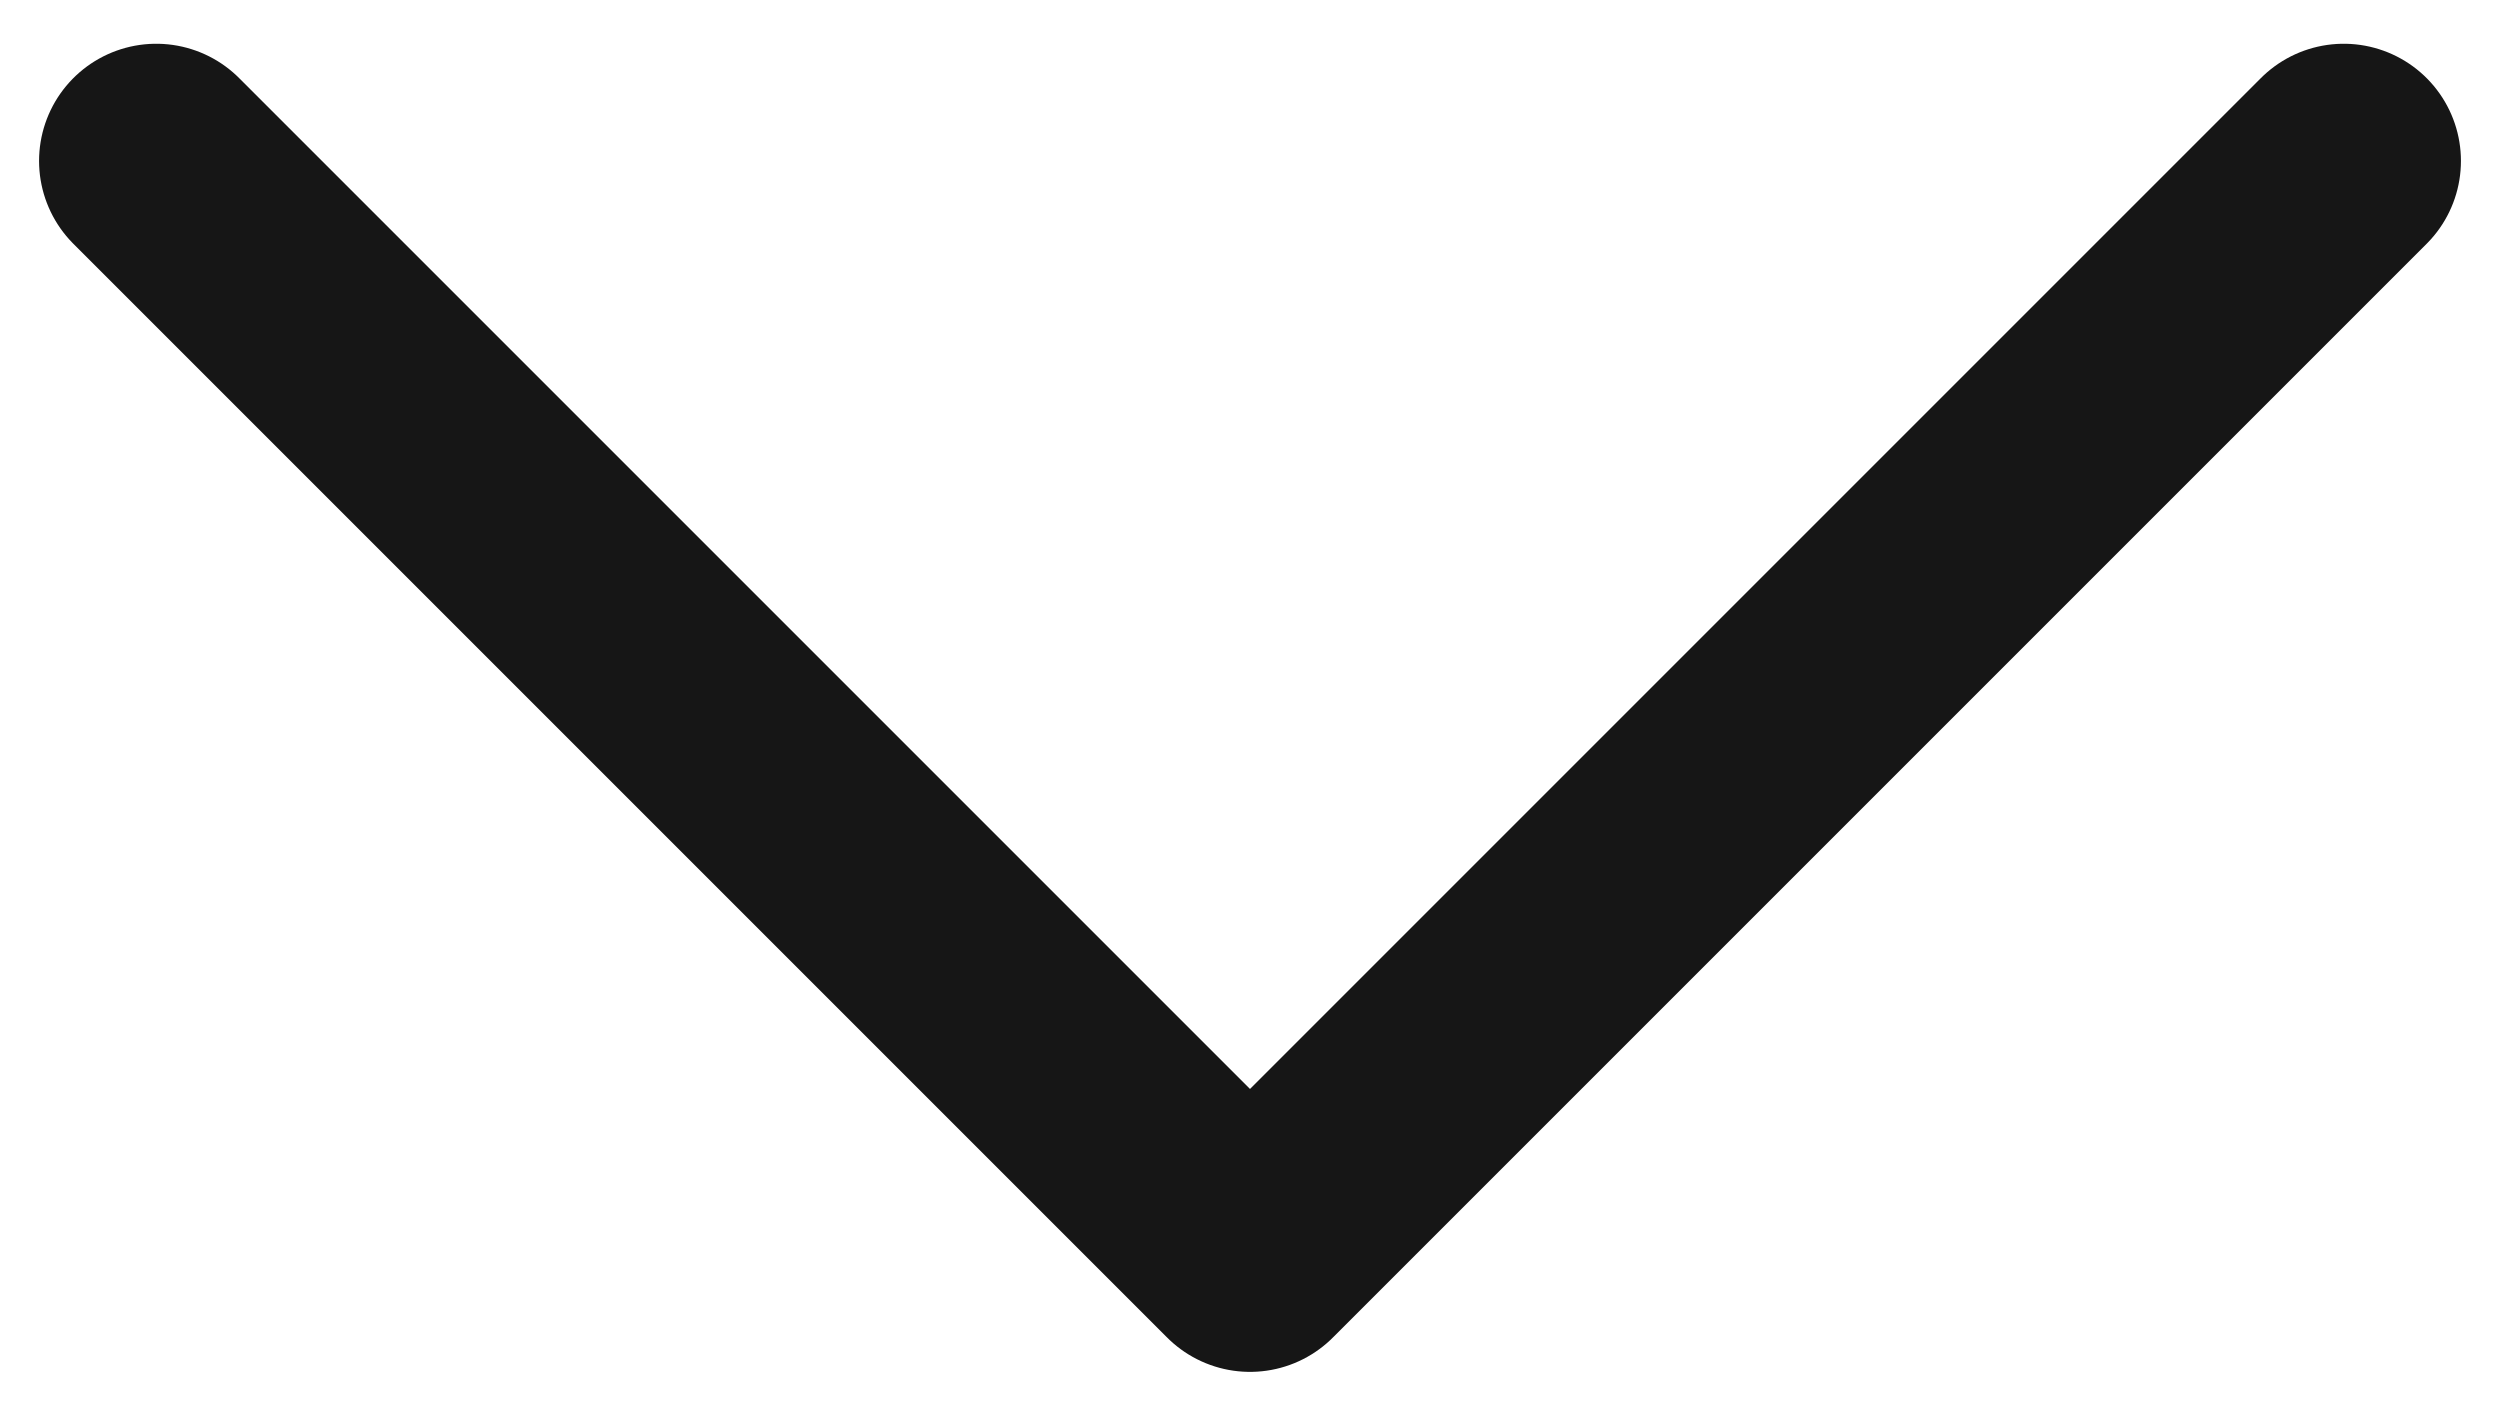
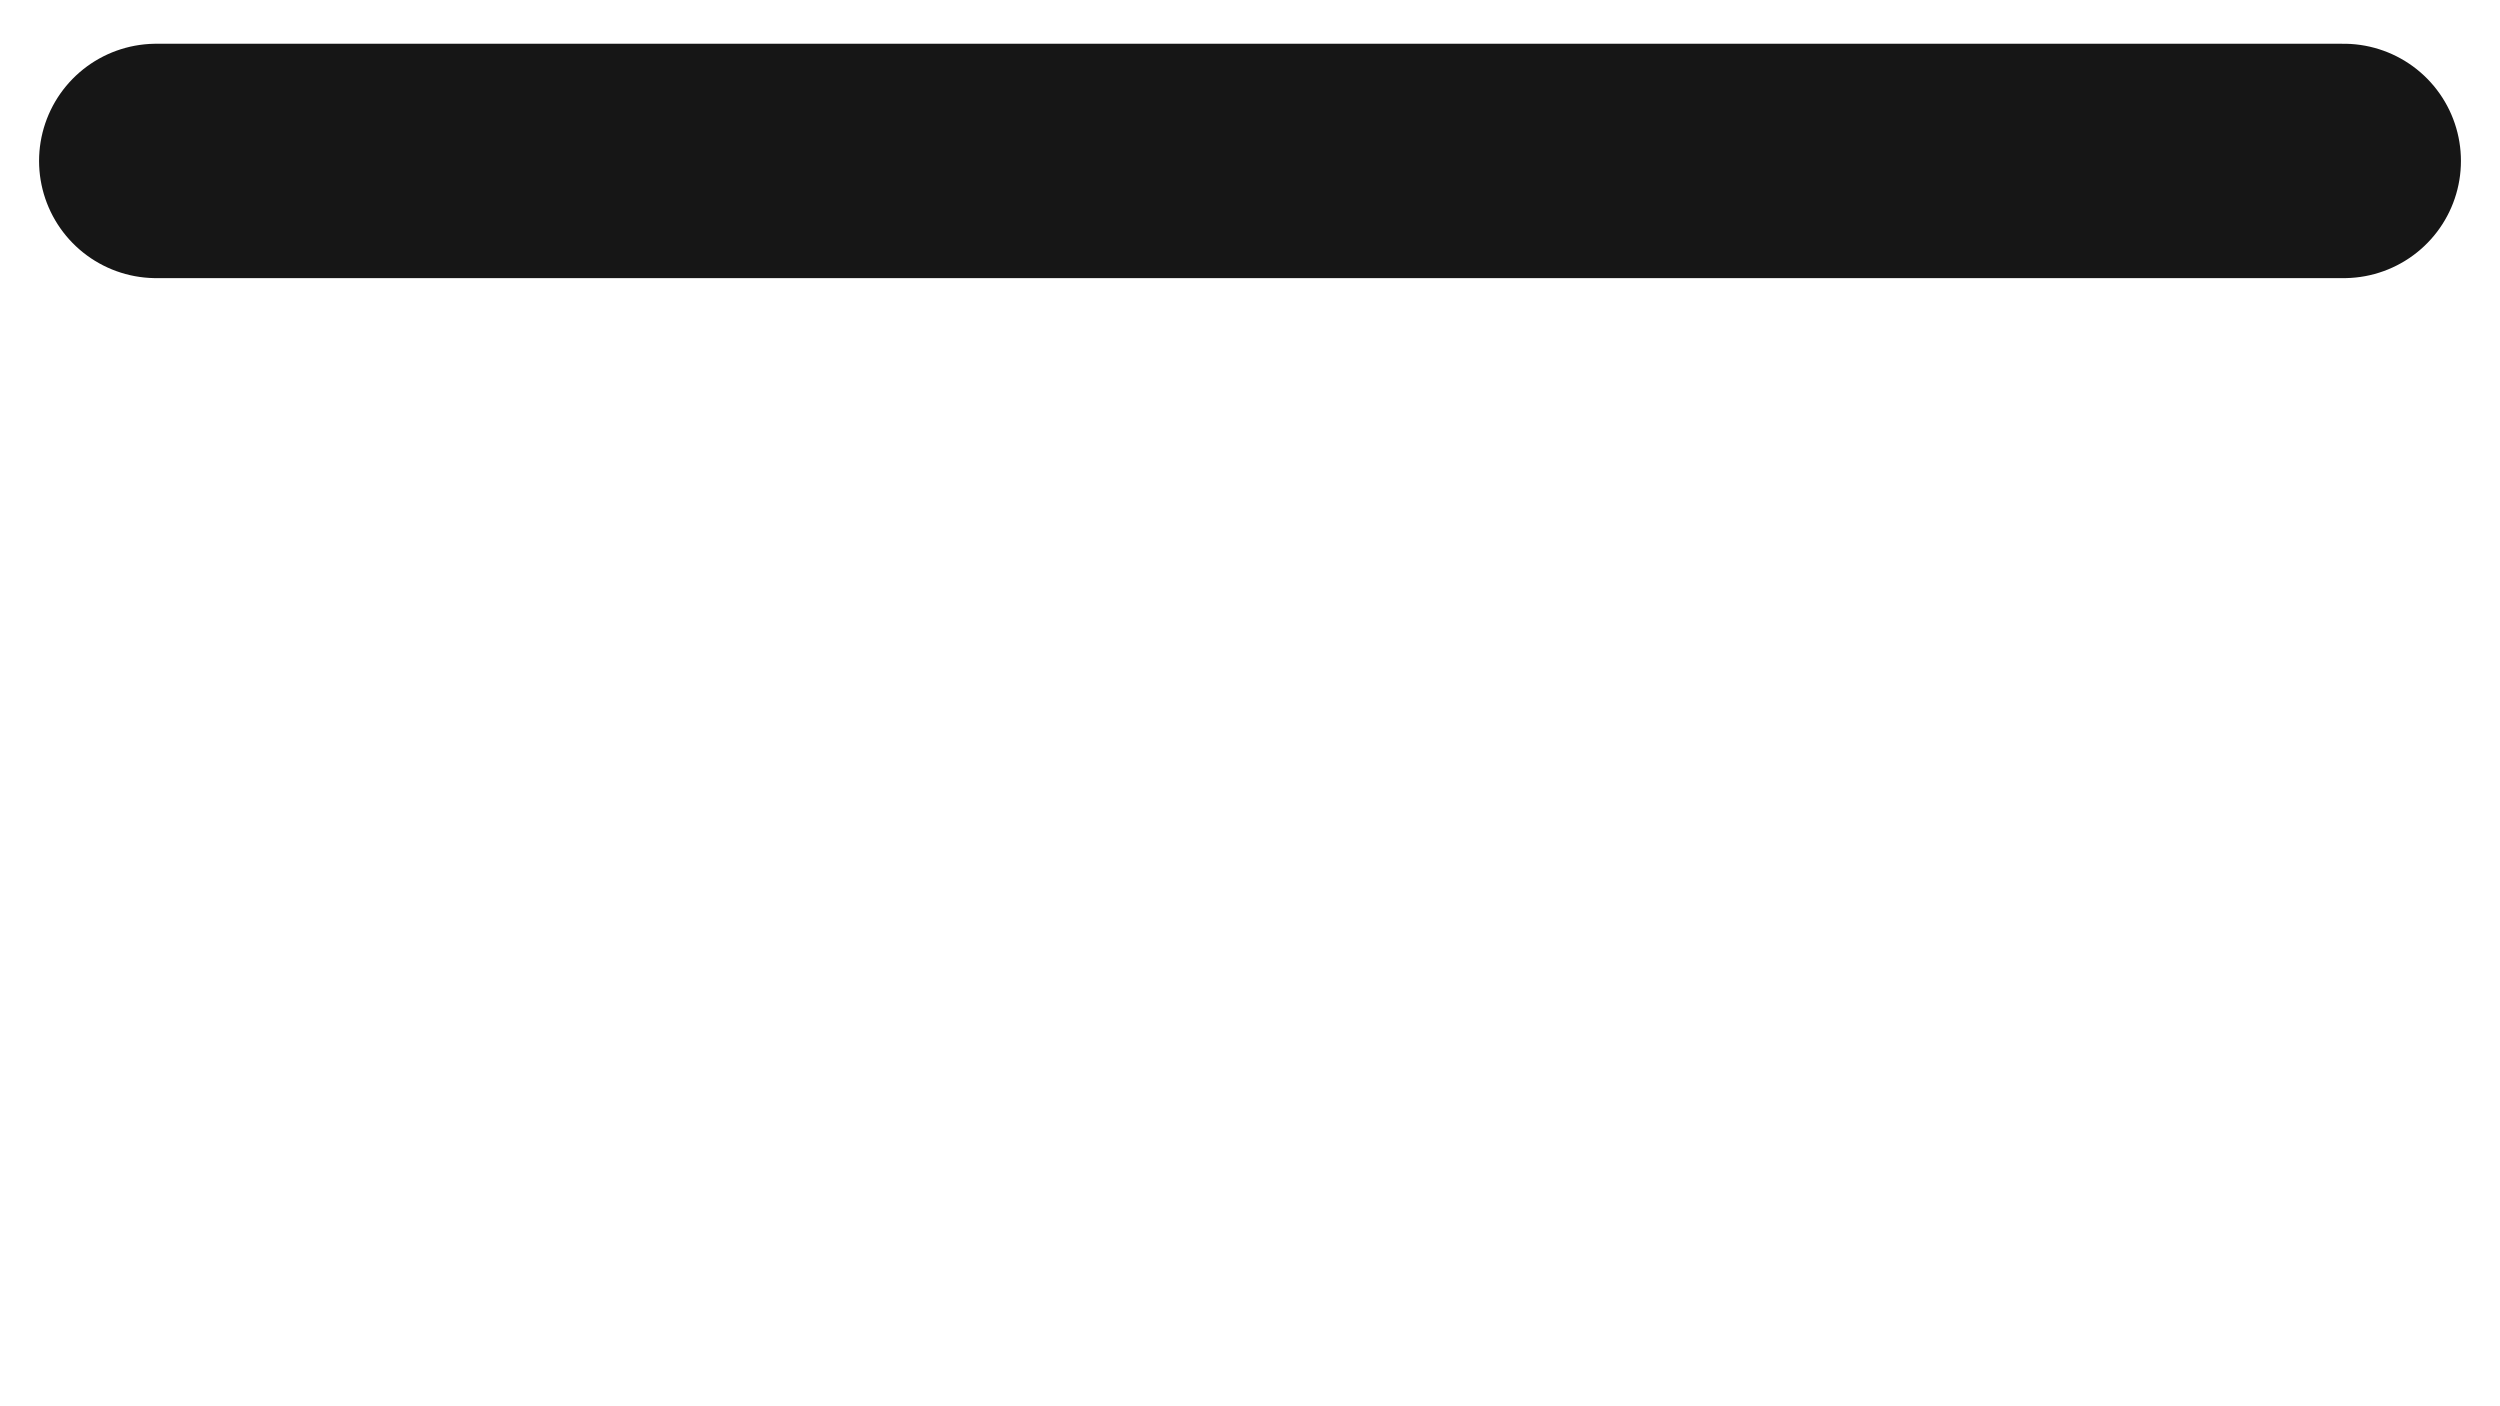
<svg xmlns="http://www.w3.org/2000/svg" width="16" height="9" viewBox="0 0 16 9" fill="none">
-   <path d="M1 1.03L8 8.03L15 1.03" stroke="#161616" stroke-width="1.5" stroke-linecap="round" stroke-linejoin="round" />
+   <path d="M1 1.03L15 1.03" stroke="#161616" stroke-width="1.5" stroke-linecap="round" stroke-linejoin="round" />
</svg>